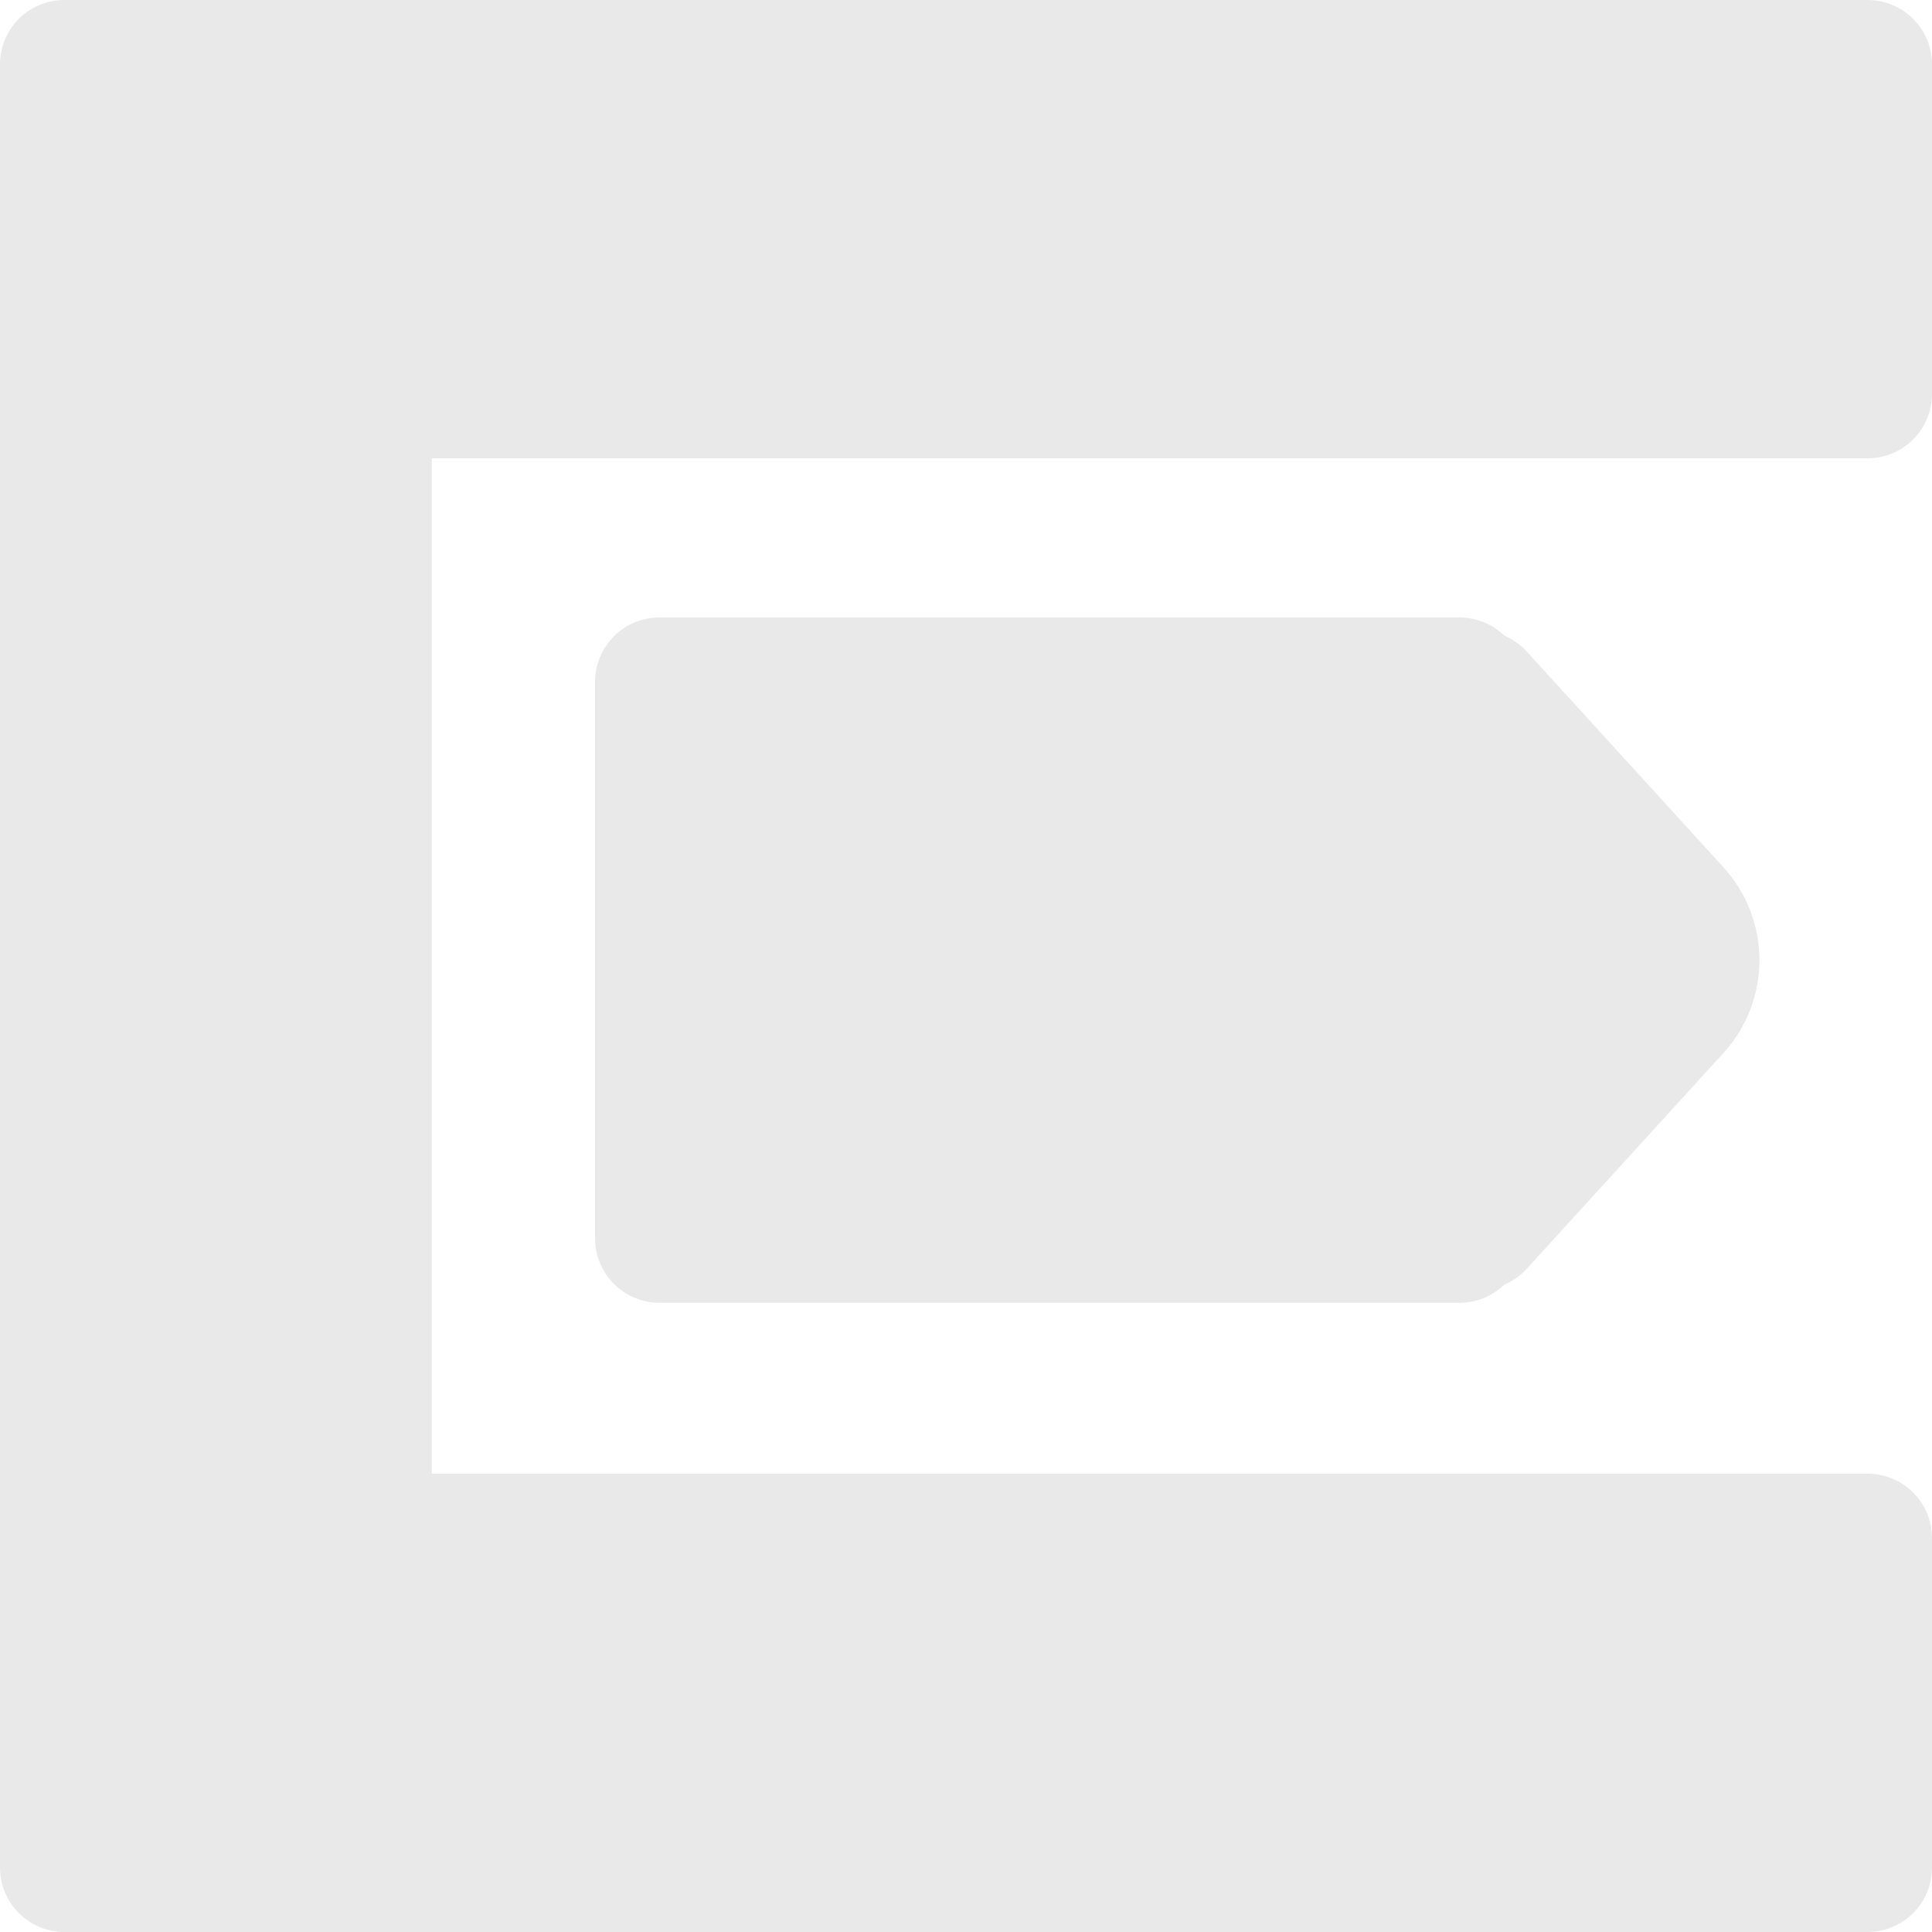
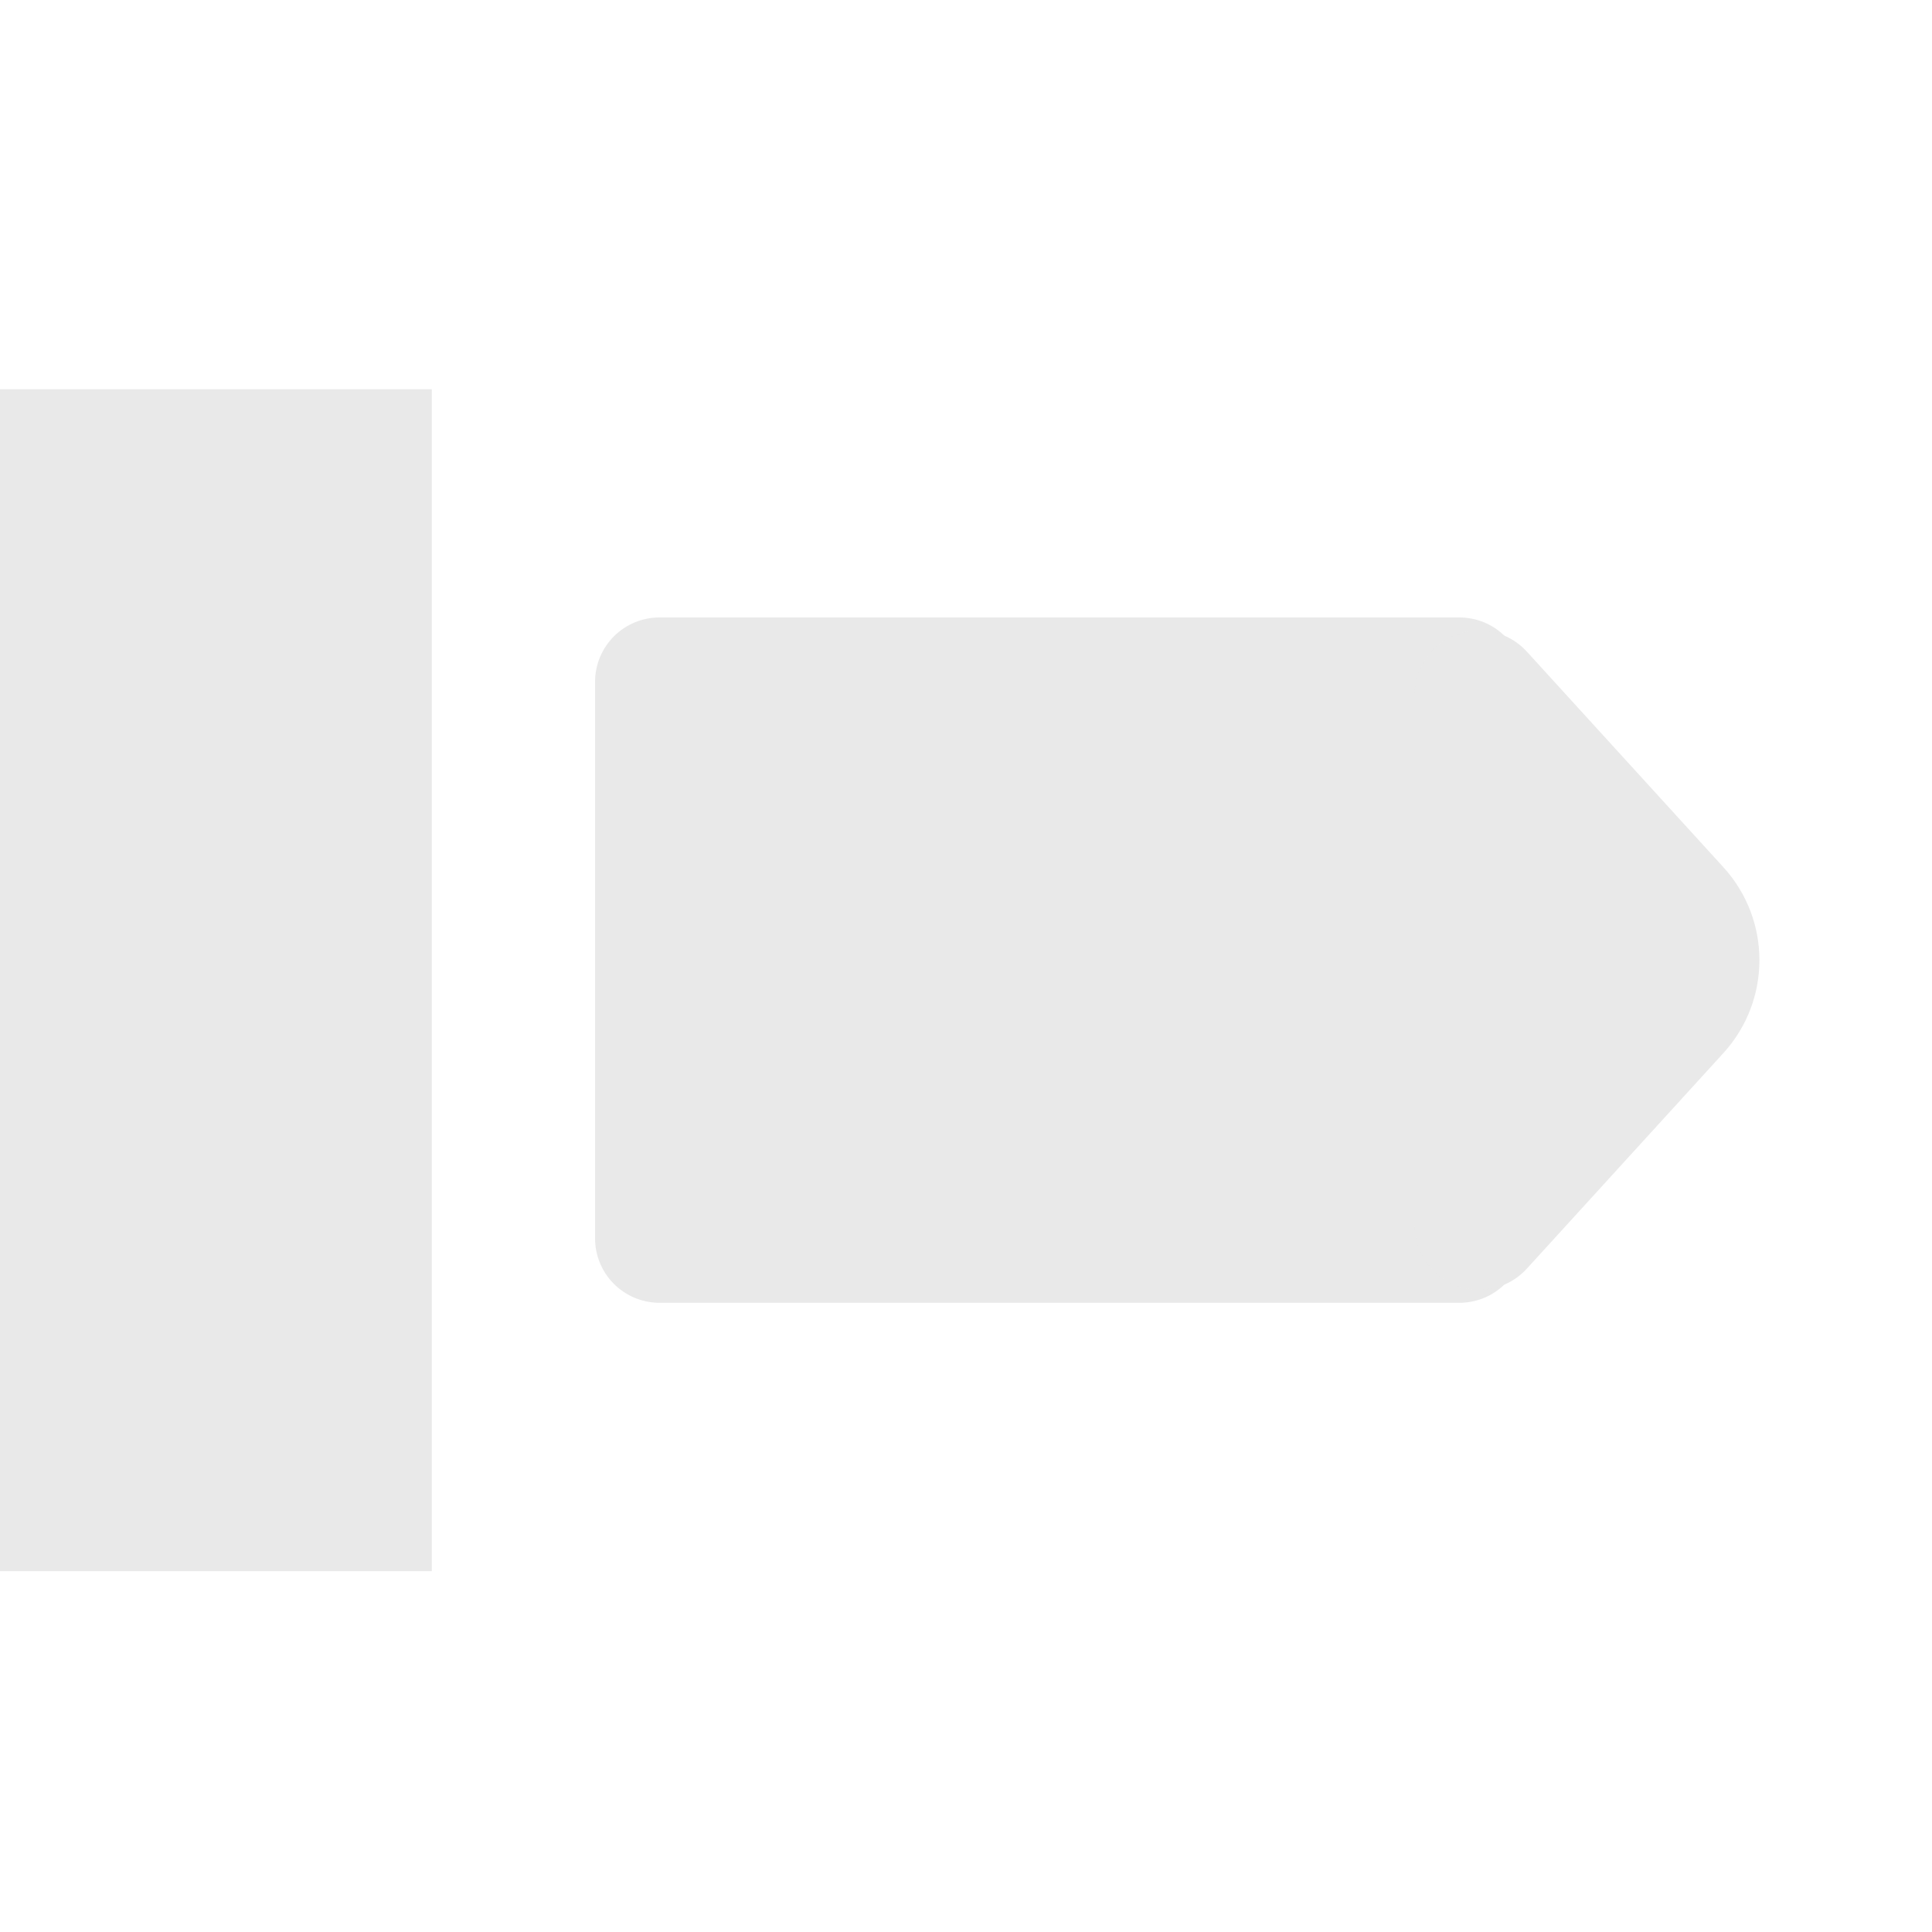
<svg xmlns="http://www.w3.org/2000/svg" width="100%" height="100%" viewBox="0 0 72 72" version="1.1" xml:space="preserve" style="fill-rule:evenodd;clip-rule:evenodd;stroke-linejoin:round;stroke-miterlimit:2;">
  <g id="Log-out-obsolete">
-     <path d="M69.6,0c0.637,-0 1.247,0.253 1.697,0.703c0.45,0.45 0.703,1.061 0.703,1.697l-0,12.28c0,0.637 -0.253,1.247 -0.703,1.697c-0.45,0.45 -1.061,0.703 -1.697,0.703l-69.6,0l-0,-14.68c-0,-0.637 0.253,-1.247 0.703,-1.697c0.45,-0.45 1.061,-0.703 1.697,-0.703l67.2,-0Z" style="fill:#e9e9e9;fill-opacity:0.99;" />
    <path d="M54.39,23.011c0.637,-0 1.247,0.253 1.697,0.703c0.45,0.45 0.703,1.061 0.703,1.697c0,4.871 0,15.869 0,20.74c0,0.637 -0.253,1.247 -0.703,1.697c-0.45,0.45 -1.061,0.703 -1.697,0.703c-6.339,-0 -23.476,-0 -29.814,-0c-0.637,0 -1.247,-0.253 -1.697,-0.703c-0.45,-0.45 -0.703,-1.061 -0.703,-1.697c-0,-4.871 -0,-15.869 -0,-20.74c-0,-0.637 0.253,-1.247 0.703,-1.697c0.45,-0.45 1.061,-0.703 1.697,-0.703c6.339,0 23.476,0 29.814,0Z" style="fill:#e9e9e9;fill-opacity:0.99;" />
-     <path d="M69.6,54.92c0.637,-0 1.247,0.253 1.697,0.703c0.45,0.45 0.703,1.061 0.703,1.697l-0,12.28c0,0.637 -0.253,1.247 -0.703,1.697c-0.45,0.45 -1.061,0.703 -1.697,0.703l-67.2,0c-0.637,0 -1.247,-0.253 -1.697,-0.703c-0.45,-0.45 -0.703,-1.061 -0.703,-1.697l0,-14.68l69.6,0Z" style="fill:#e9e9e9;fill-opacity:0.99;" />
    <rect x="-0" y="14.506" width="16.093" height="44.047" style="fill:#e9e9e9;fill-opacity:0.99;" />
    <path d="M64.228,32.321c1.787,1.961 1.787,4.96 -0,6.921c-2.143,2.351 -5,5.485 -7.331,8.041c-0.668,0.732 -1.717,0.979 -2.641,0.621c-0.924,-0.358 -1.533,-1.247 -1.533,-2.238l-0,-19.769c0,-0.991 0.609,-1.88 1.533,-2.238c0.924,-0.358 1.973,-0.111 2.641,0.621c2.331,2.557 5.188,5.691 7.331,8.041Z" style="fill:#e9e9e9;fill-opacity:0.99;" />
  </g>
</svg>